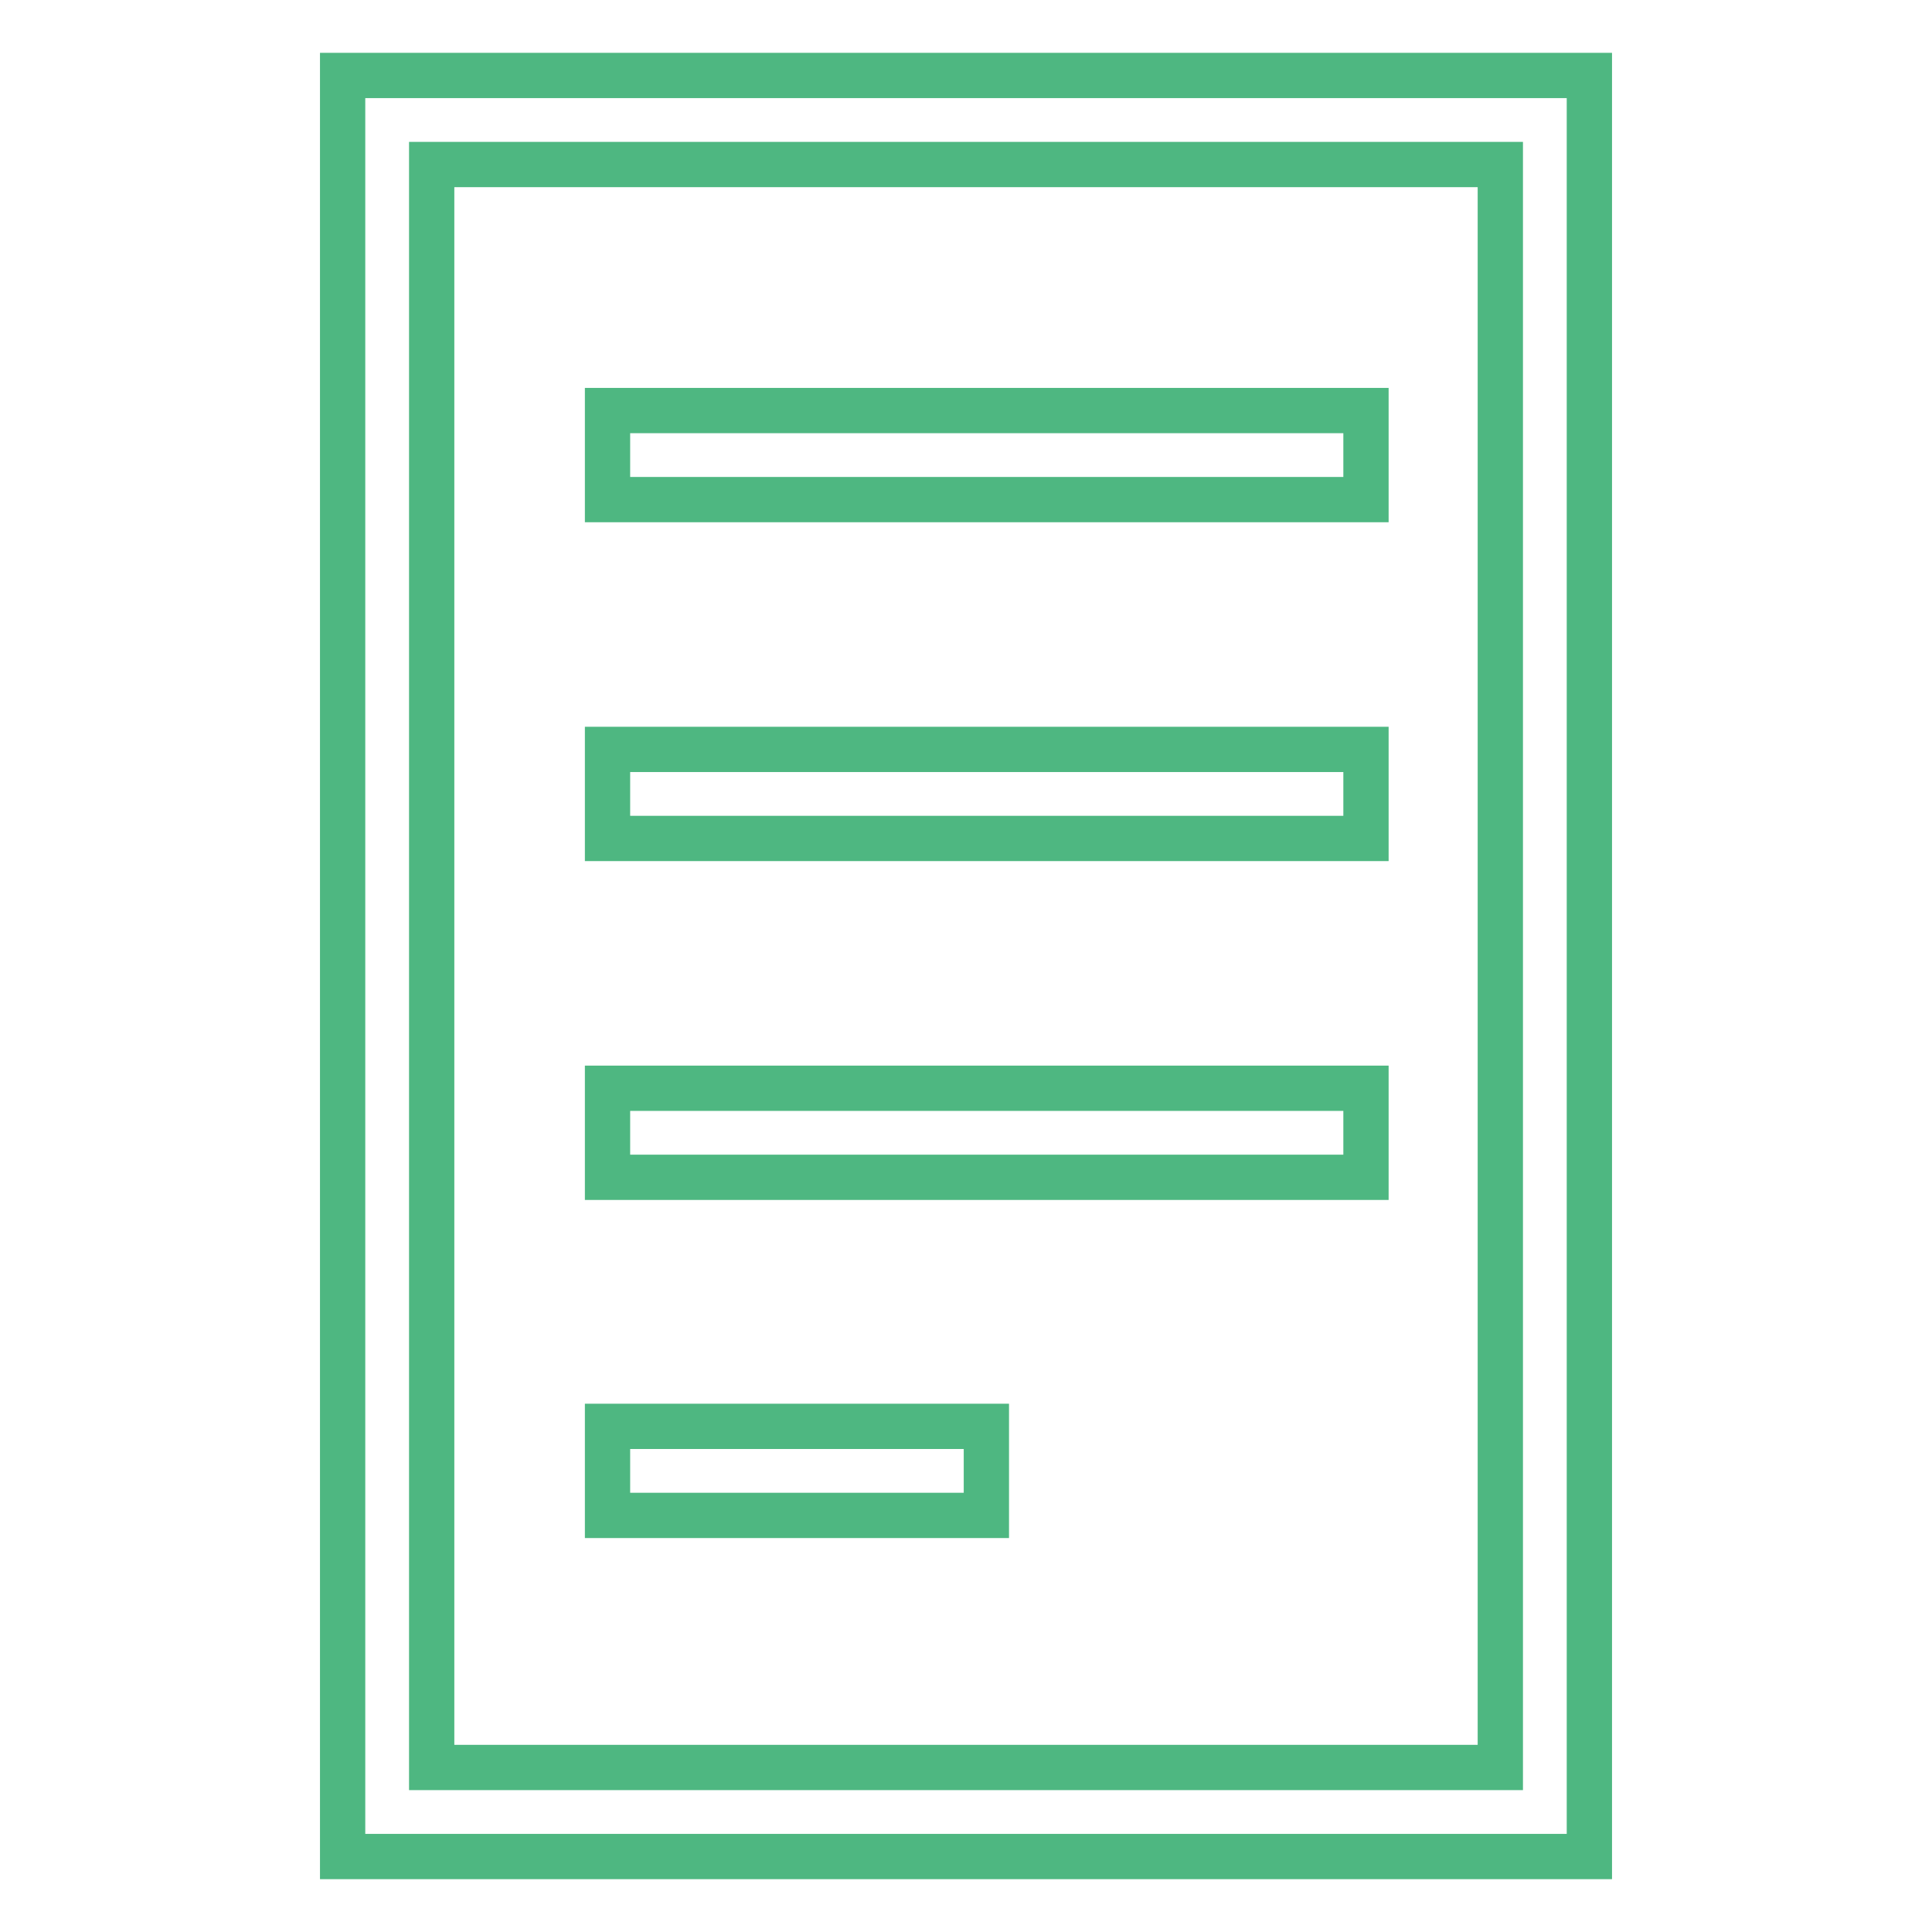
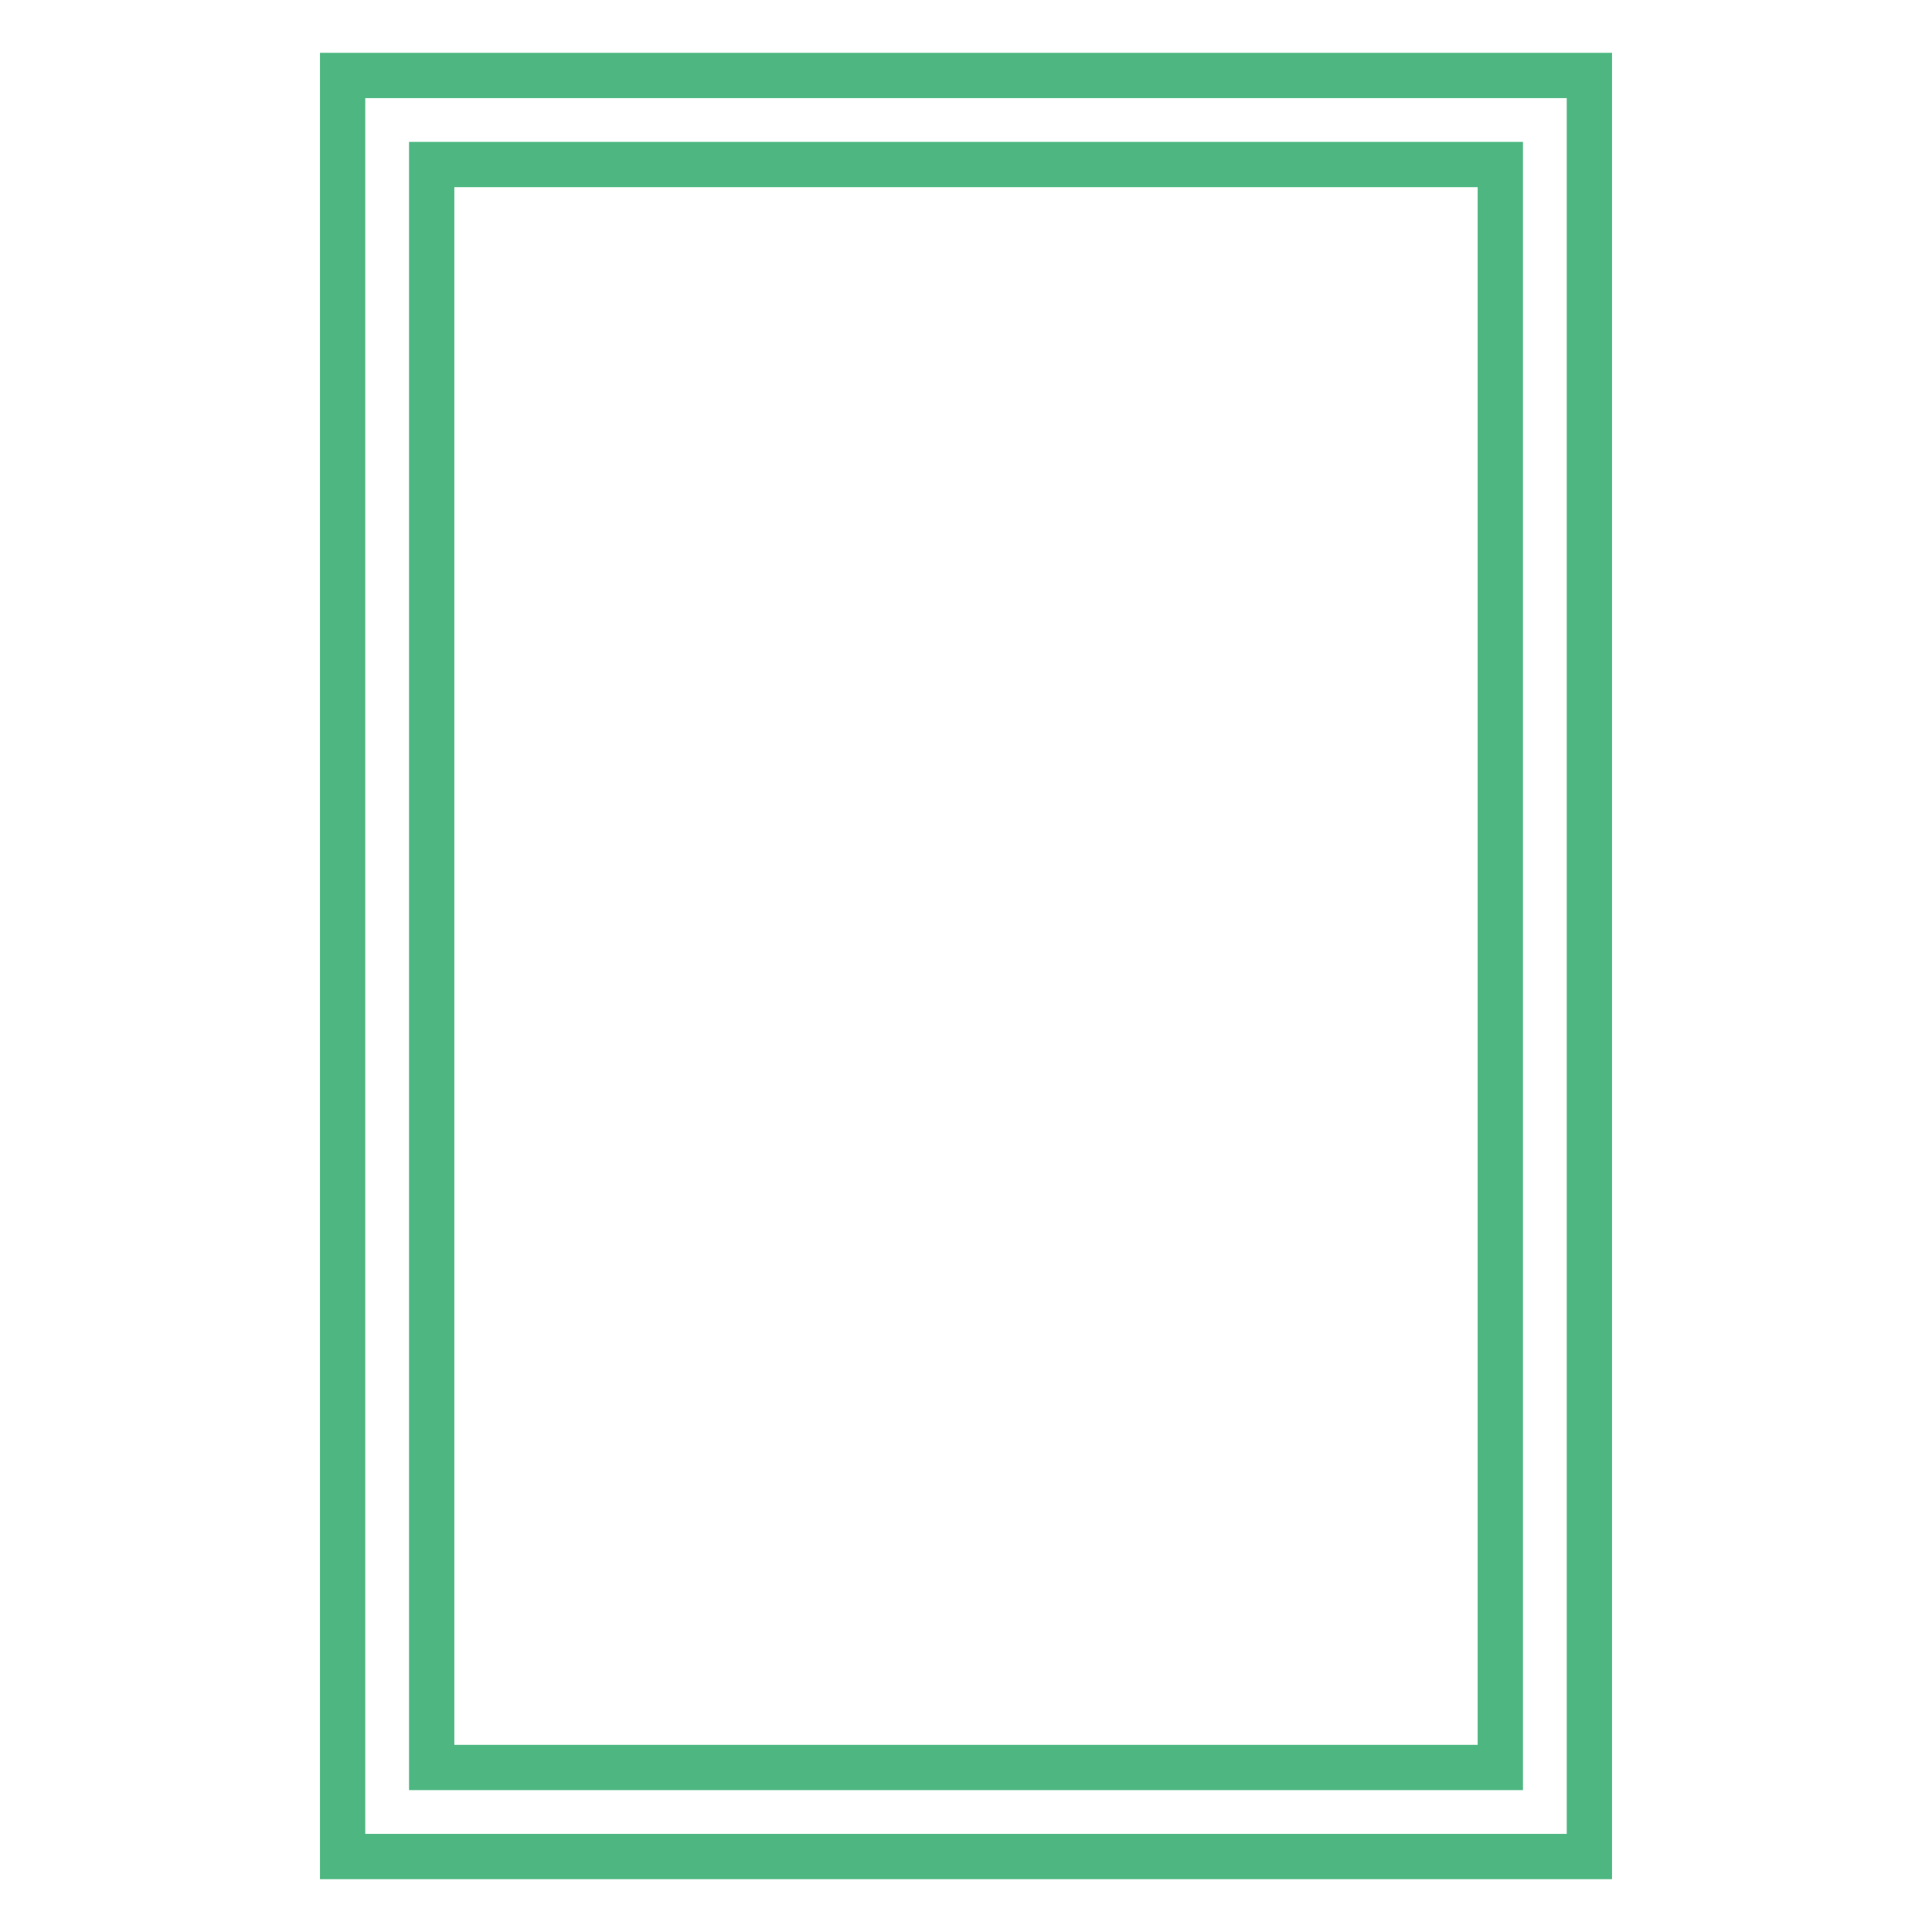
<svg xmlns="http://www.w3.org/2000/svg" version="1.1" x="0px" y="0px" viewBox="0 0 256 256" enable-background="new 0 0 256 256" xml:space="preserve">
  <g>
    <path stroke-width="6" fill-opacity="0" stroke="#4eb781" d="M45.4,10v236h165.2V10H45.4z M198.8,234.2H57.2V21.8h141.6V234.2L198.8,234.2z" />
-     <path stroke-width="6" fill-opacity="0" stroke="#4eb781" d="M80.5,54.4H181v11.8H80.5V54.4z M80.5,99.3H181v11.8H80.5V99.3z M80.5,144.2H181V156H80.5V144.2z M80.5,189 h50.2v11.8H80.5V189z" />
  </g>
</svg>